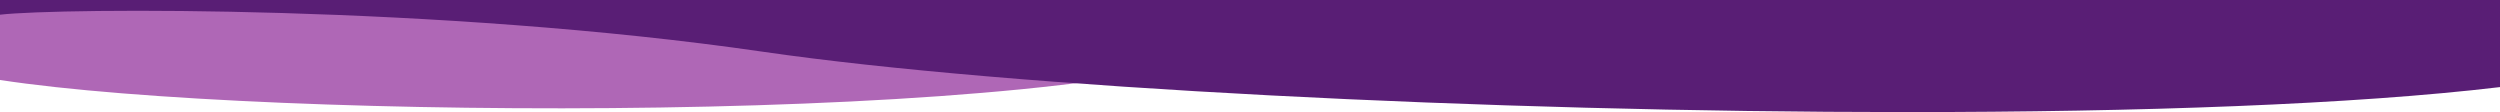
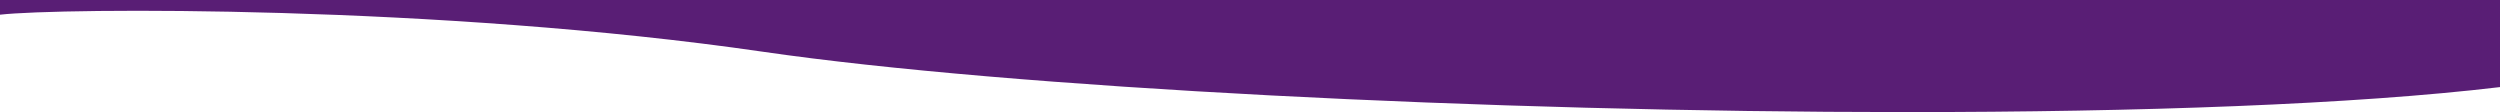
<svg xmlns="http://www.w3.org/2000/svg" width="1918" height="86" viewBox="0 0 1918 86" fill="none" preserveAspectRatio="none">
-   <path fill-rule="evenodd" clip-rule="evenodd" d="M0 61.354V3.8147e-05L965 3.8147e-05V32.777C827.114 96.324 201.537 92.284 0 61.354Z" fill="#AF67B6" />
  <path fill-rule="evenodd" clip-rule="evenodd" d="M0 11.275C45.142 6.031 336.927 3.603 585.254 39.691C775.169 67.291 1141.54 85.998 1462.26 86C1462.3 86 1462.34 86 1462.38 86C1641.35 85.999 1806.09 80.172 1918 66.816V0L0 0V11.275Z" fill="#591E75" />
</svg>